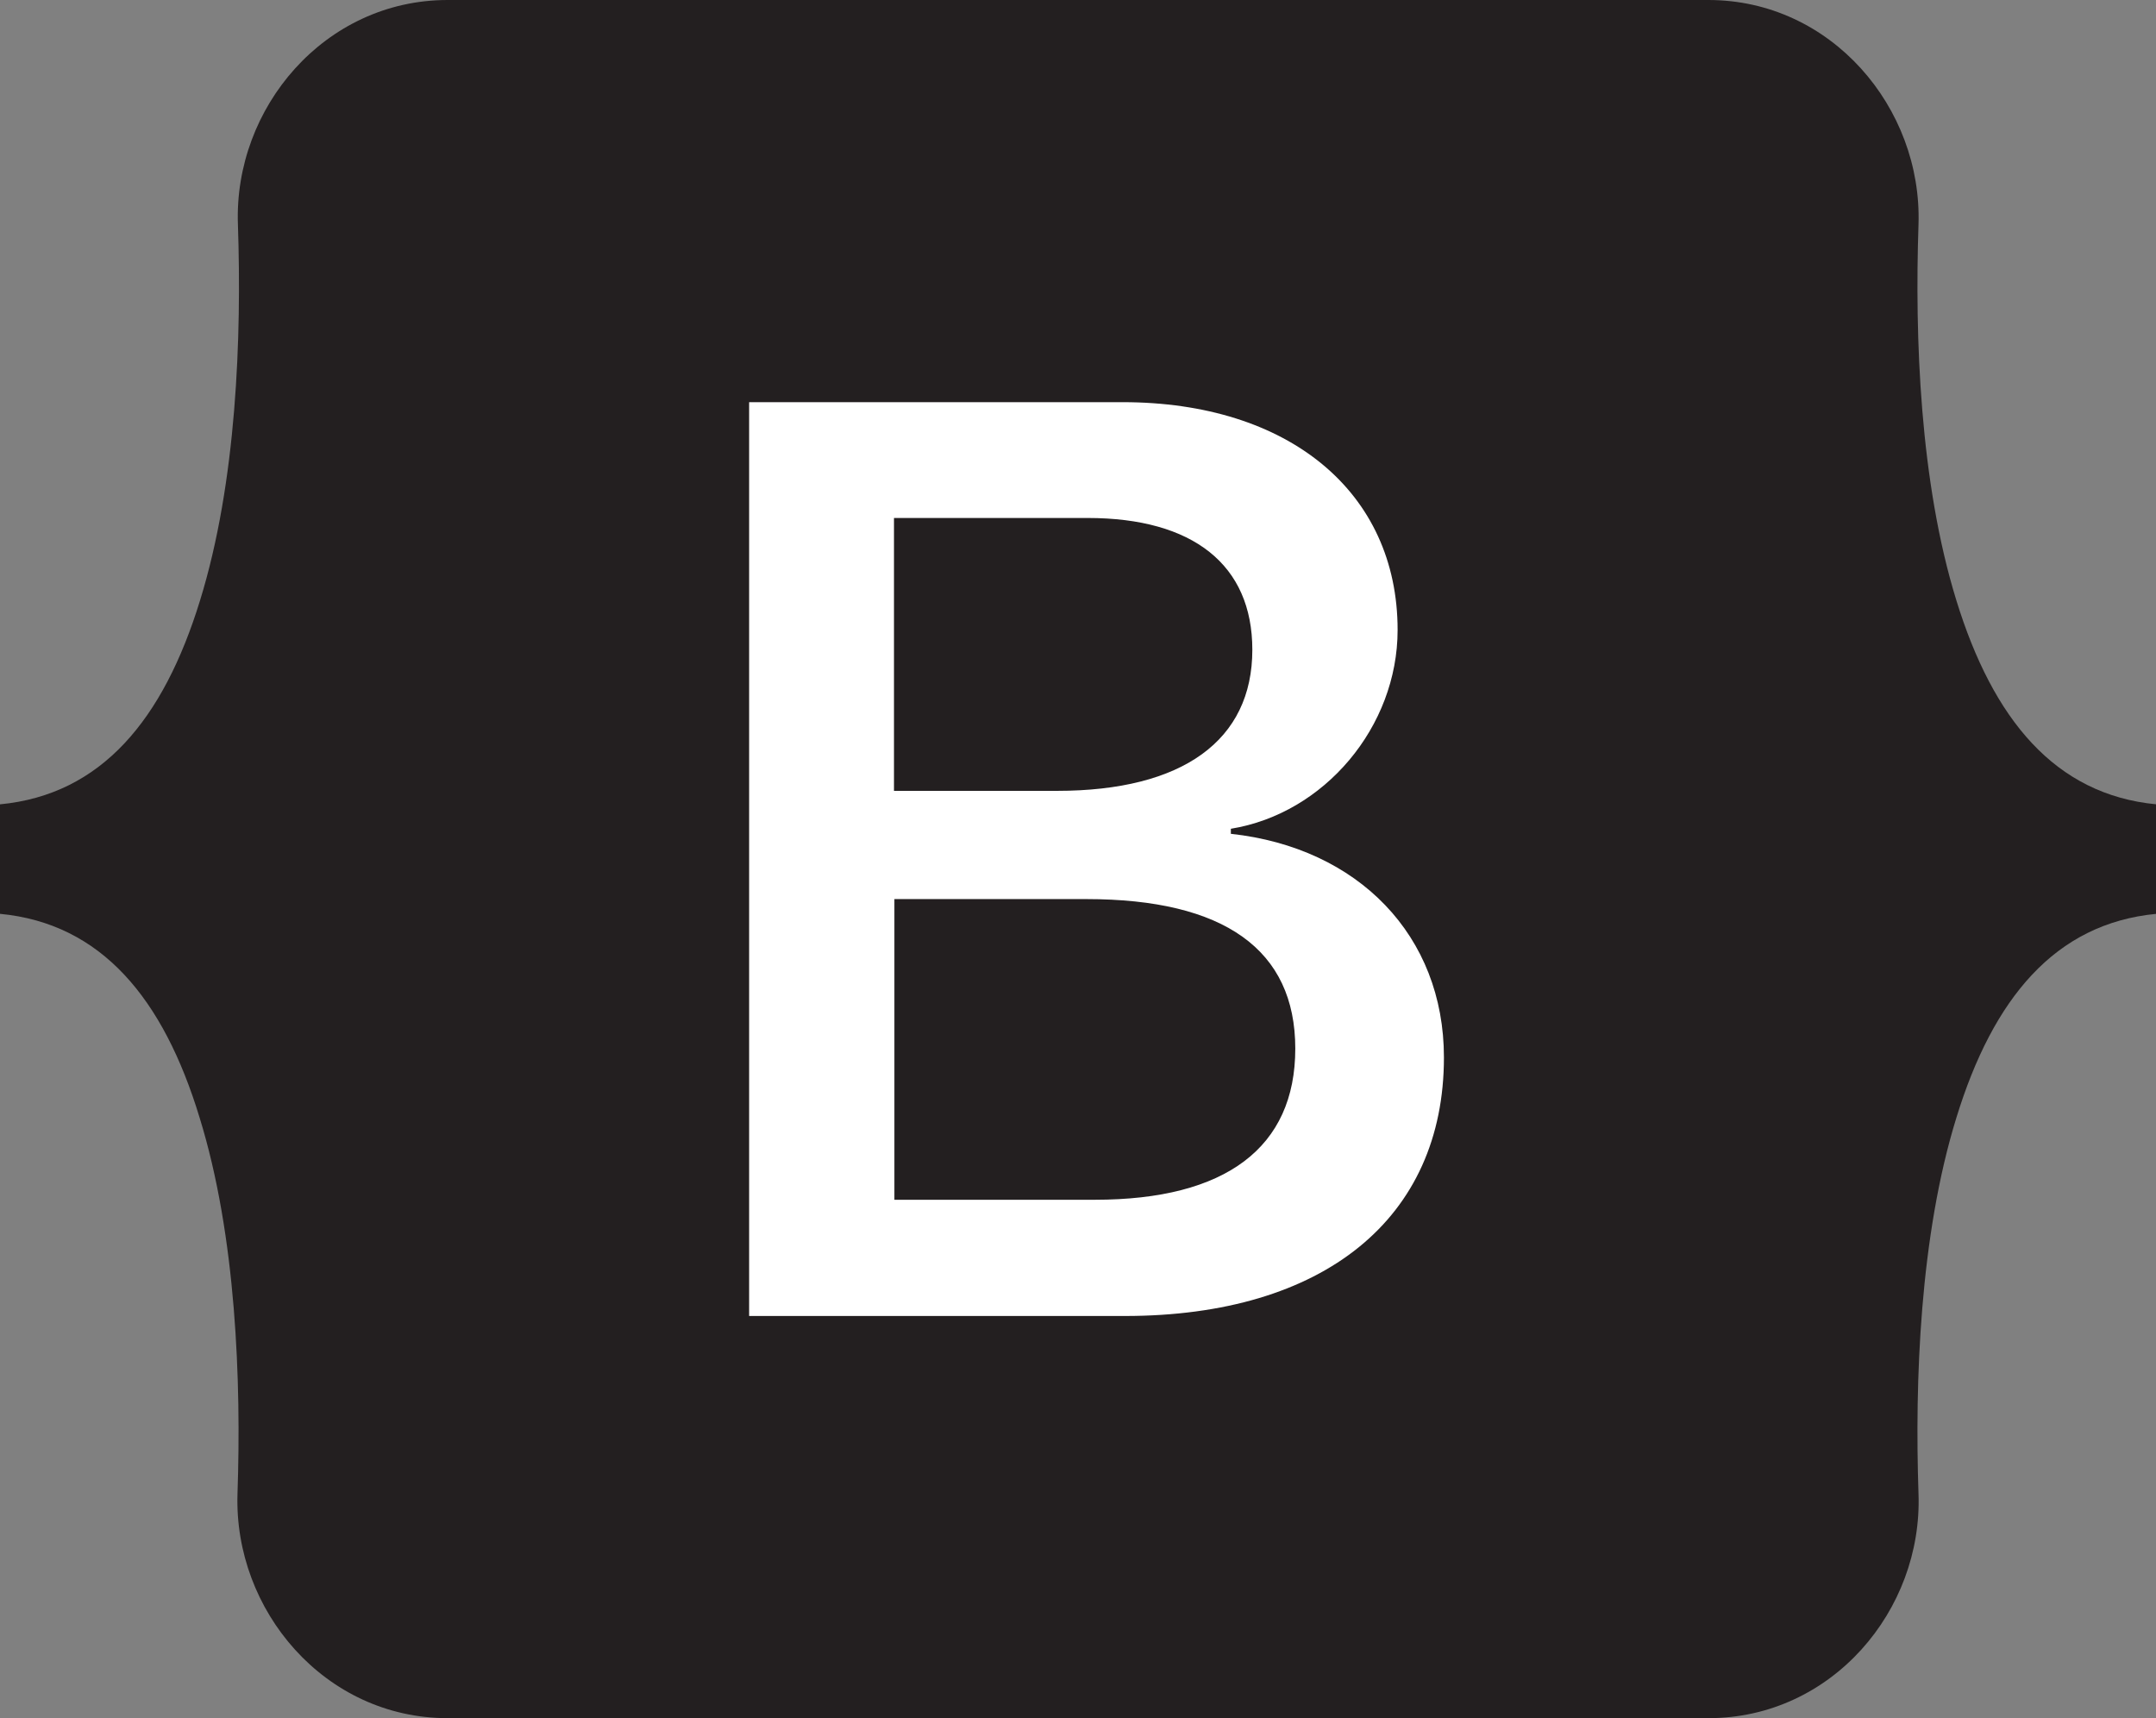
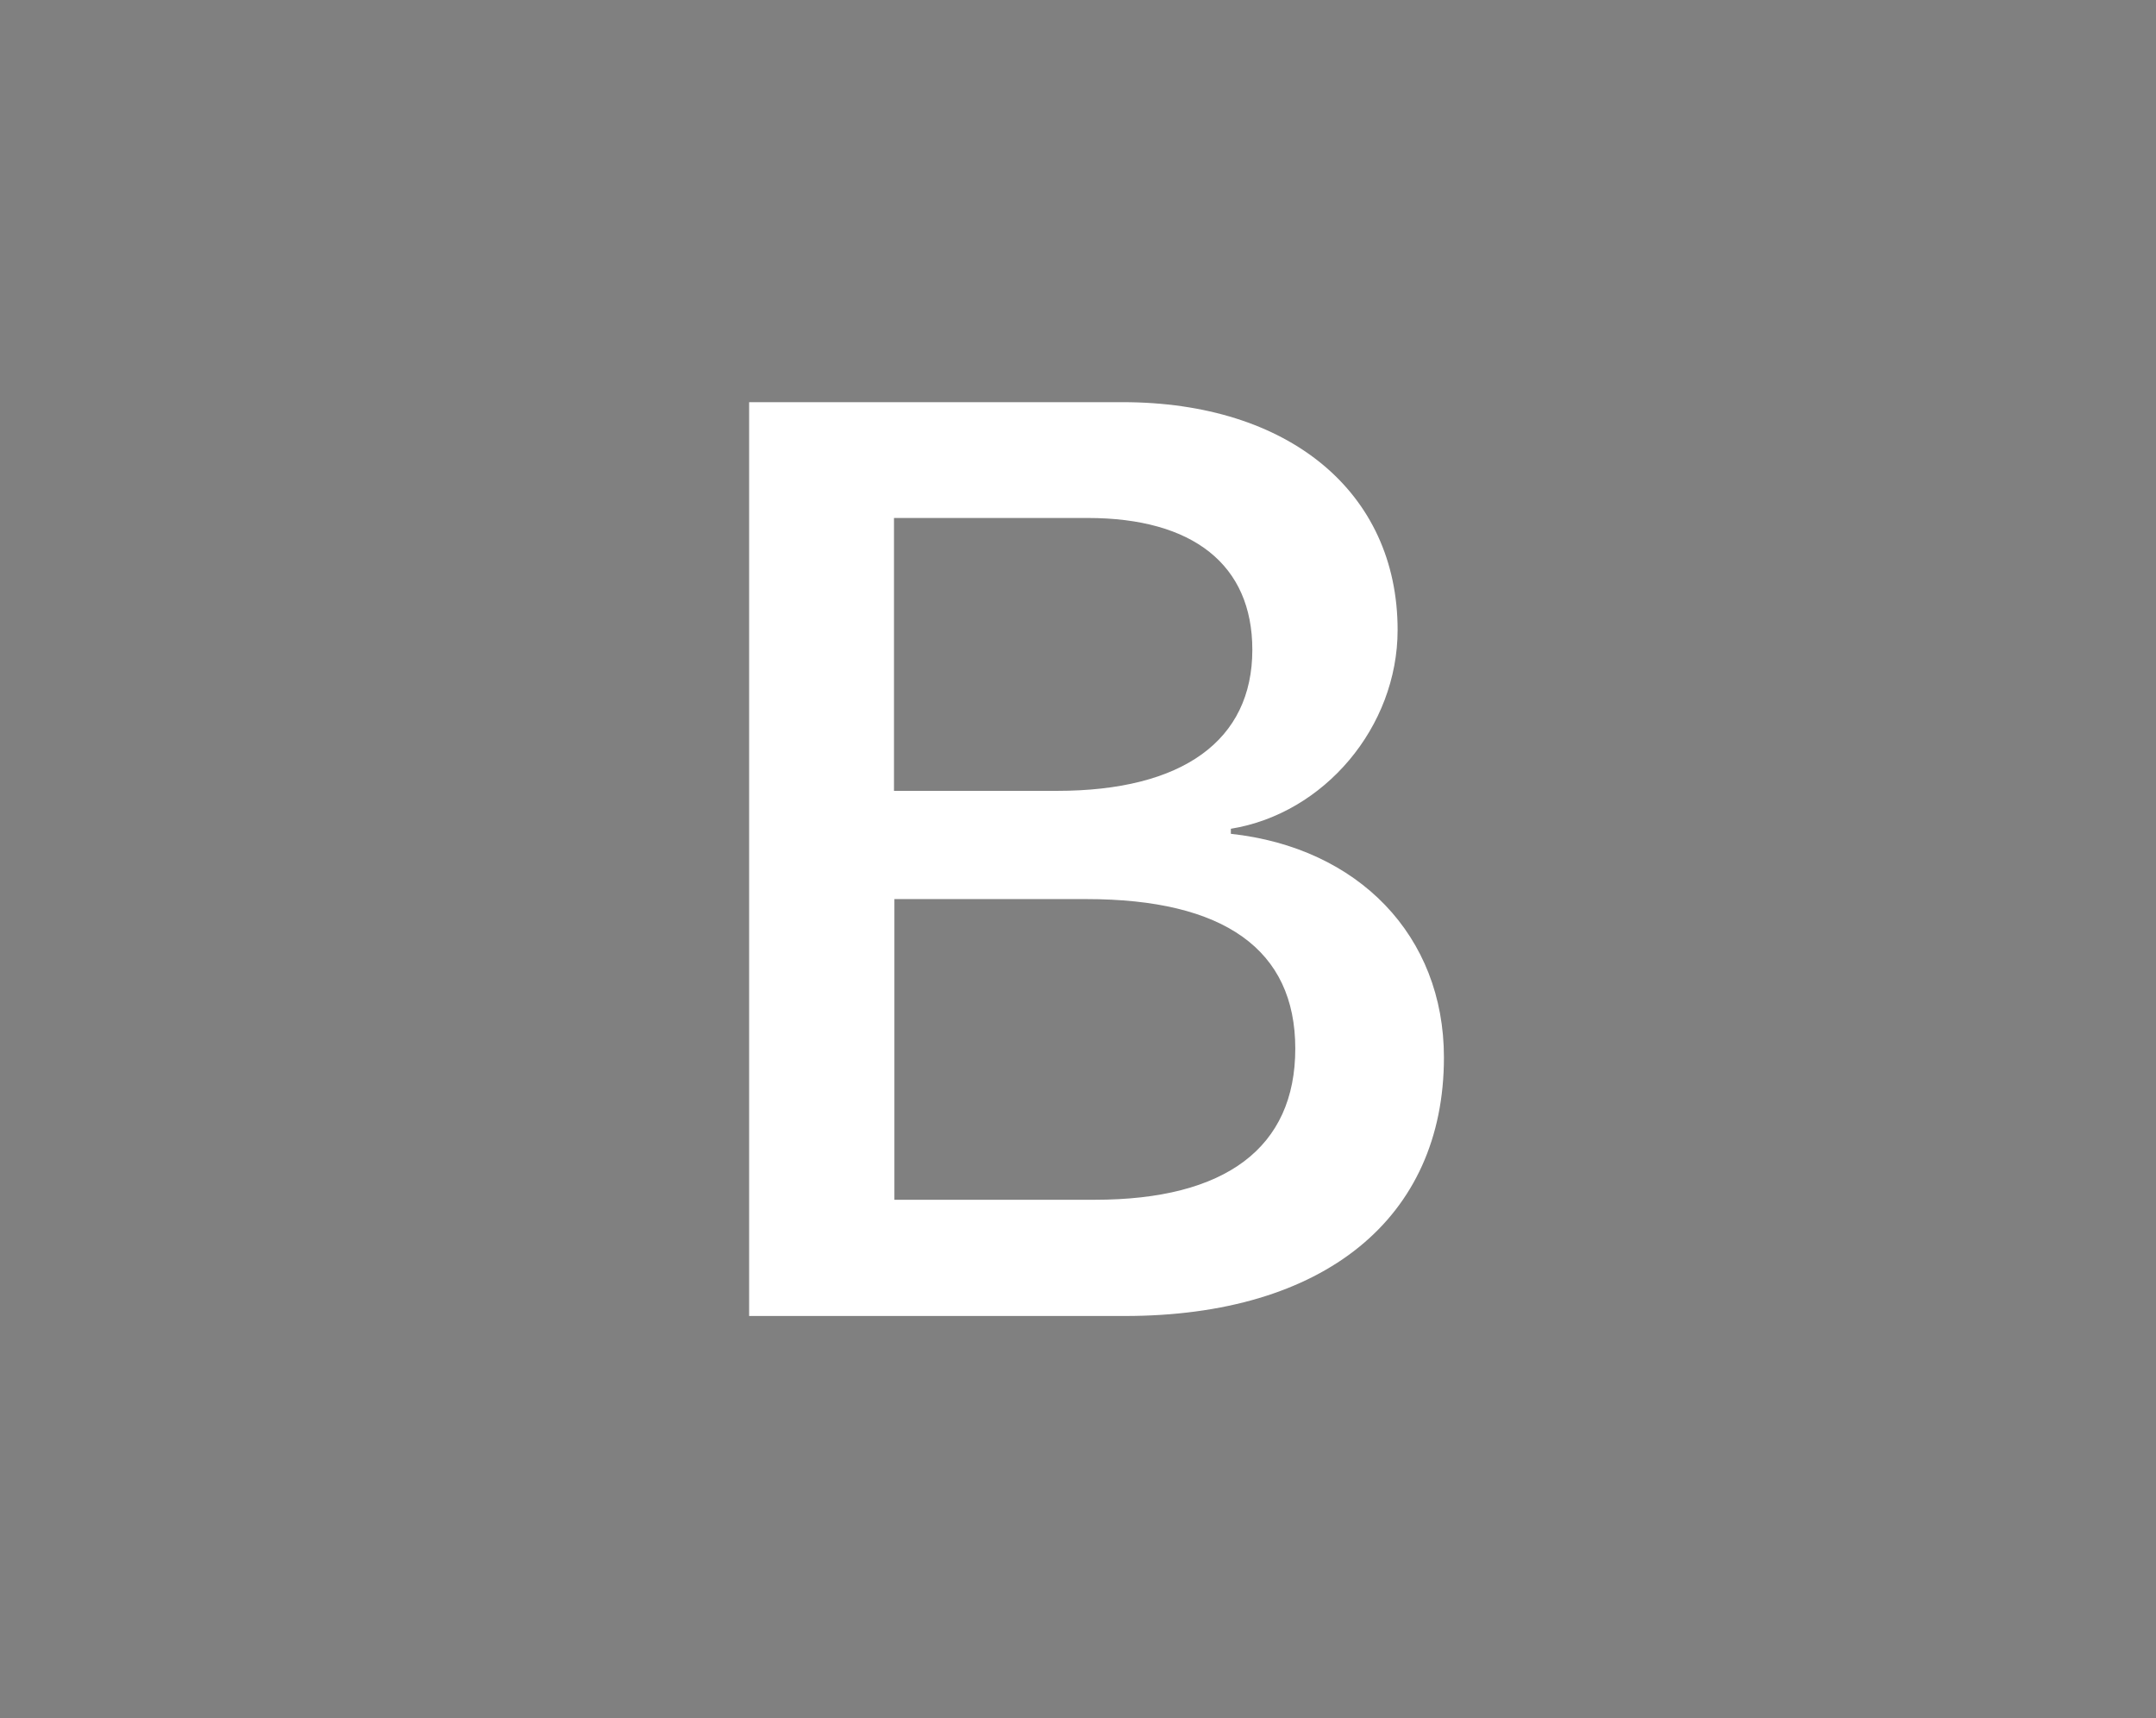
<svg xmlns="http://www.w3.org/2000/svg" id="Layer_1" x="0px" y="0px" viewBox="0 0 512 408" style="enable-background:new 0 0 512 408;" xml:space="preserve">
  <rect x="0" y="0" width="512" height="408" fill="#808080" stroke="none" />
  <style type="text/css">	.st0{fill:url(#SVGID_1_);}	.st1{fill-rule:evenodd;clip-rule:evenodd;fill:#FFFFFF;}</style>
  <linearGradient id="SVGID_1_" gradientUnits="userSpaceOnUse" x1="51.147" y1="366.596" x2="498.147" y2="11.596" gradientTransform="matrix(1 0 0 -1 0 407.89)">
    <stop offset="0" style="stop-color:#231F20" />
    <stop offset="0.972" style="stop-color:#231F20" />
  </linearGradient>
-   <path class="st0" d="M56.5,53.3C55.5,25.6,77.1,0,106.3,0h299.4c29.2,0,50.8,25.6,49.9,53.3c-0.9,26.7,0.3,61.2,9,89.3 c8.7,28.2,23.4,46.1,47.5,48.4v26c-24.1,2.3-38.8,20.1-47.5,48.4c-8.7,28.1-9.9,62.7-9,89.3c1,27.7-20.6,53.3-49.9,53.3H106.3 c-29.2,0-50.8-25.6-49.9-53.3c0.9-26.6-0.3-61.2-9-89.3C38.8,237.1,24.1,219.3,0,217v-26c24.1-2.3,38.8-20.1,47.5-48.4 C56.2,114.5,57.4,80,56.5,53.3z" />
  <path class="st1" d="M342.9,251.1c0,38.2-28.5,61.4-75.8,61.4h-89.2v-217h88.7c39.4,0,65.3,21.3,65.3,54.1c0,23-17.4,43.6-39.6,47.2 v1.2C322.6,201.3,342.9,222.2,342.9,251.1L342.9,251.1z M212.4,284.9v-71.4H258c32.7,0,49.6,12,49.6,35.5s-16.5,35.9-47.6,35.9 H212.4z M212.4,123h45.9c25,0,39.1,11.1,39.1,31.3c0,21.5-16.5,33.5-46.4,33.5h-38.7V123z" />
</svg>